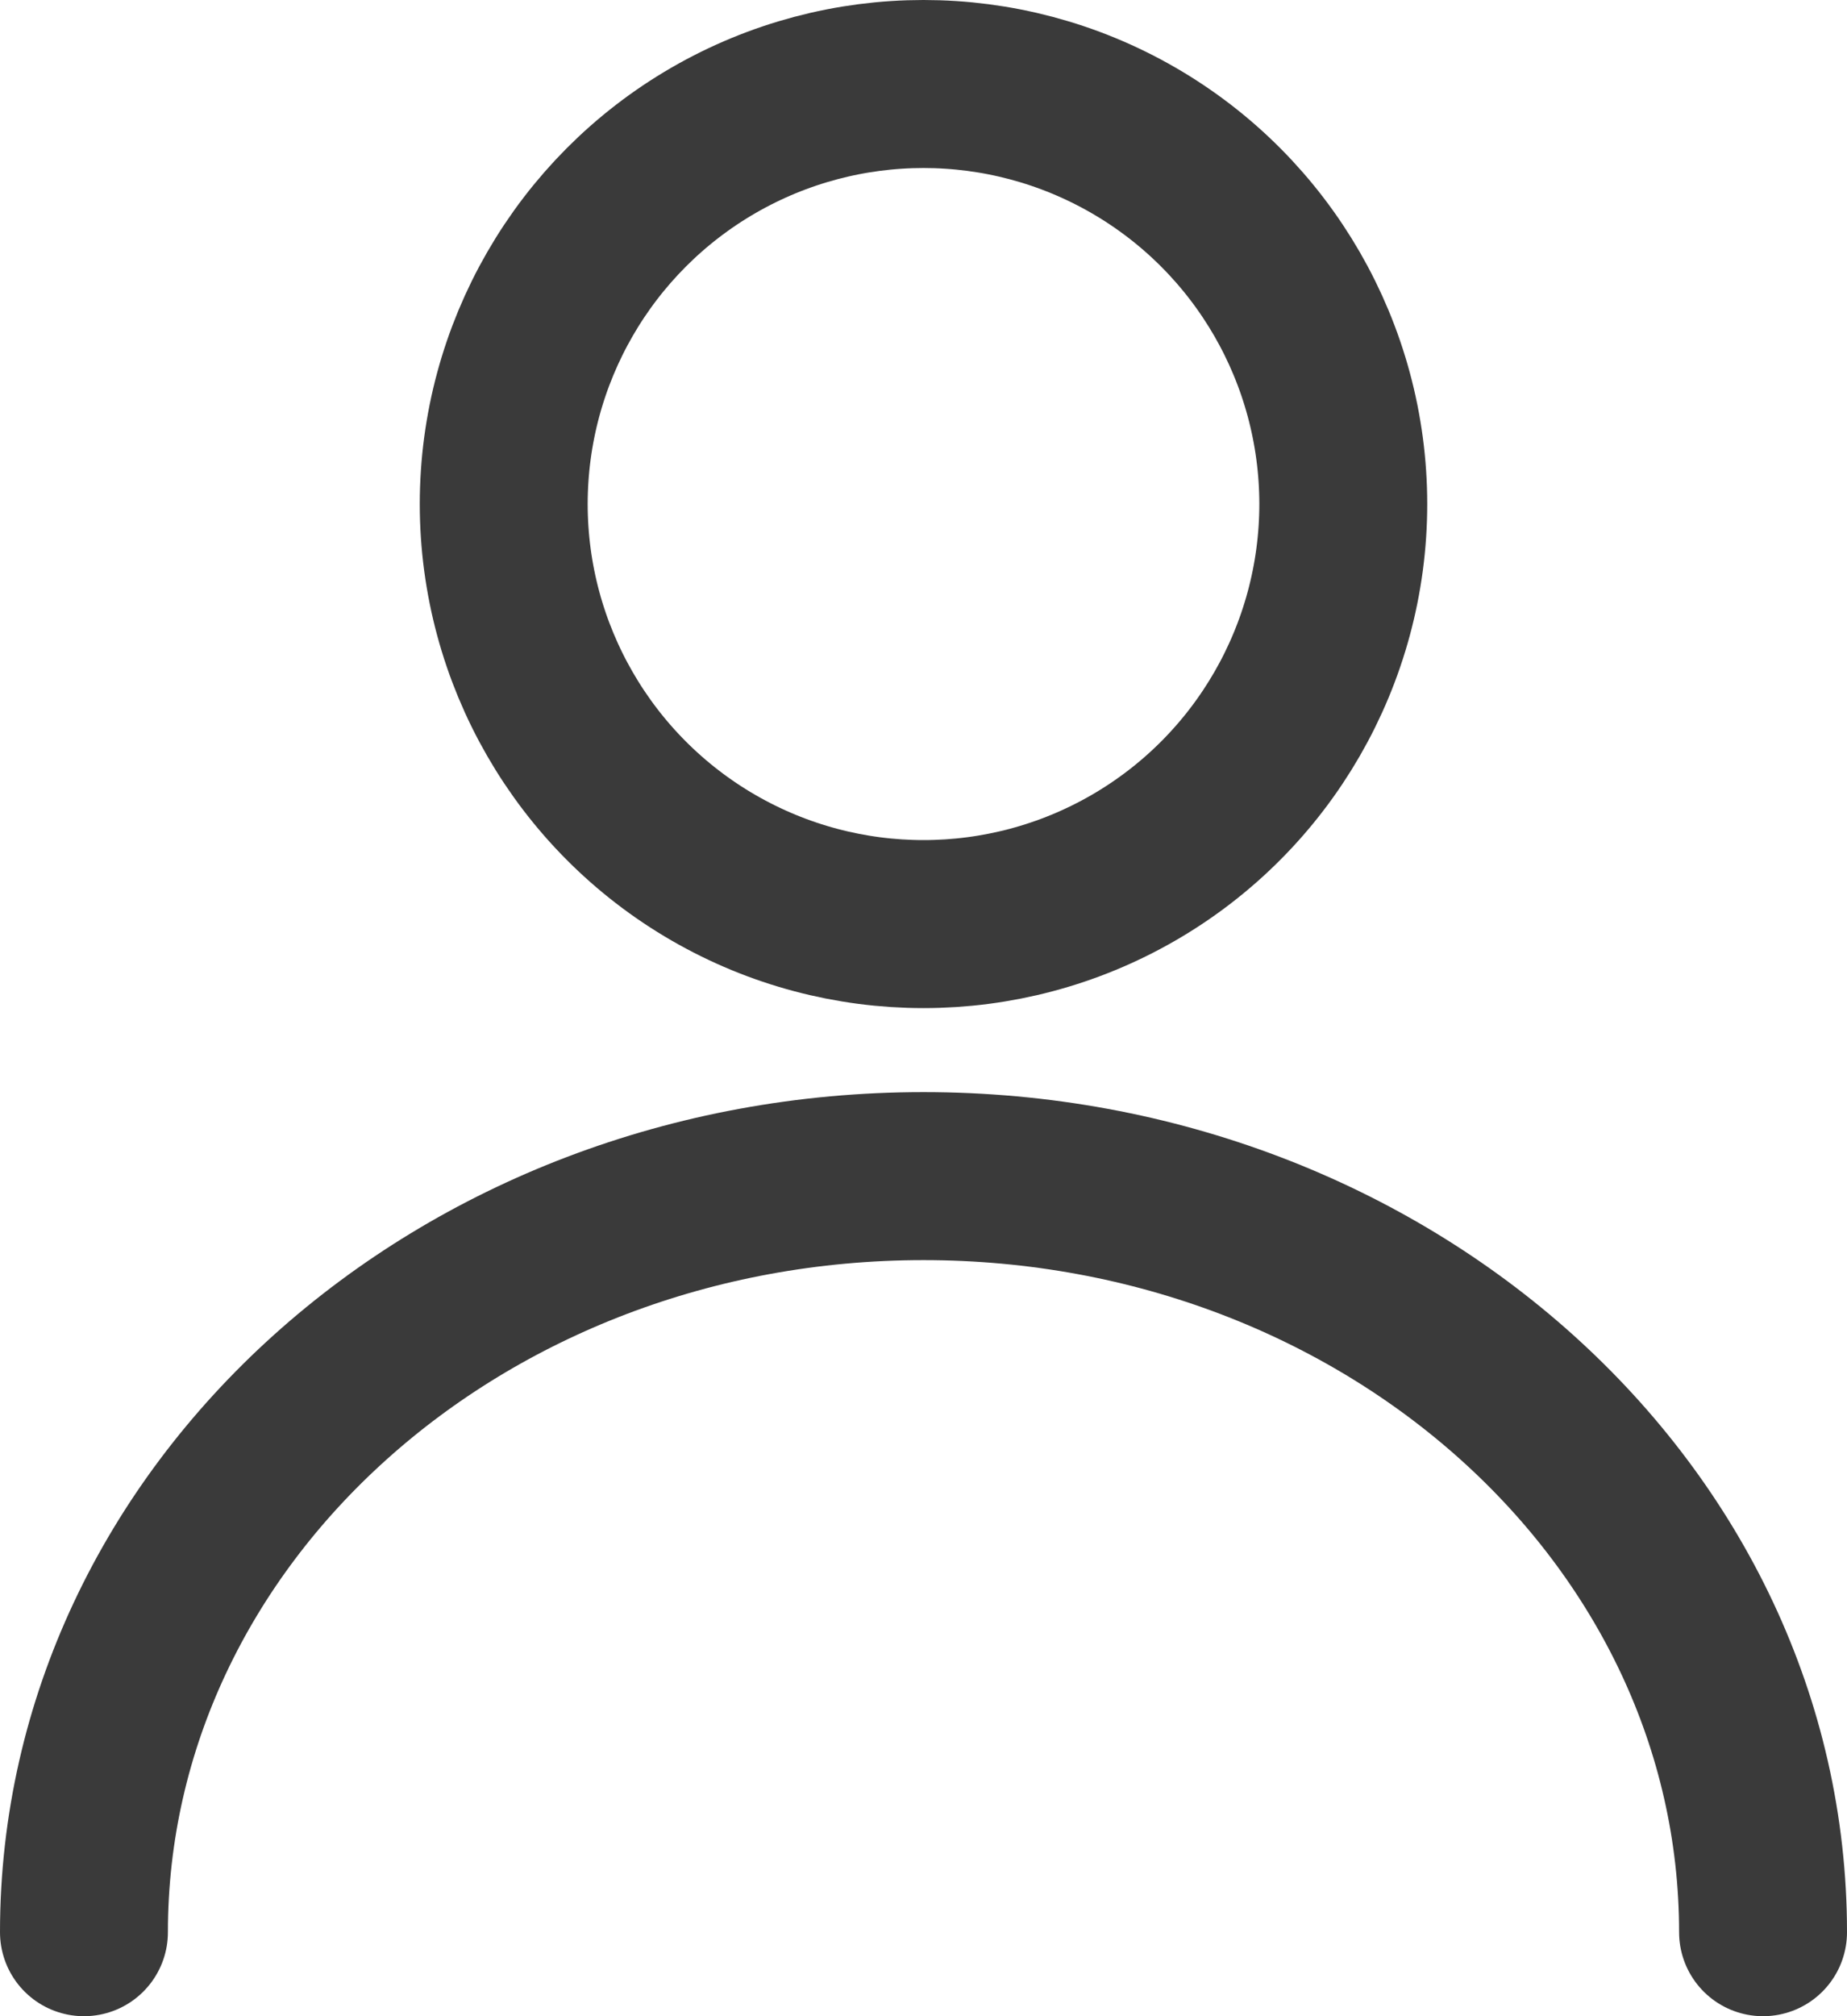
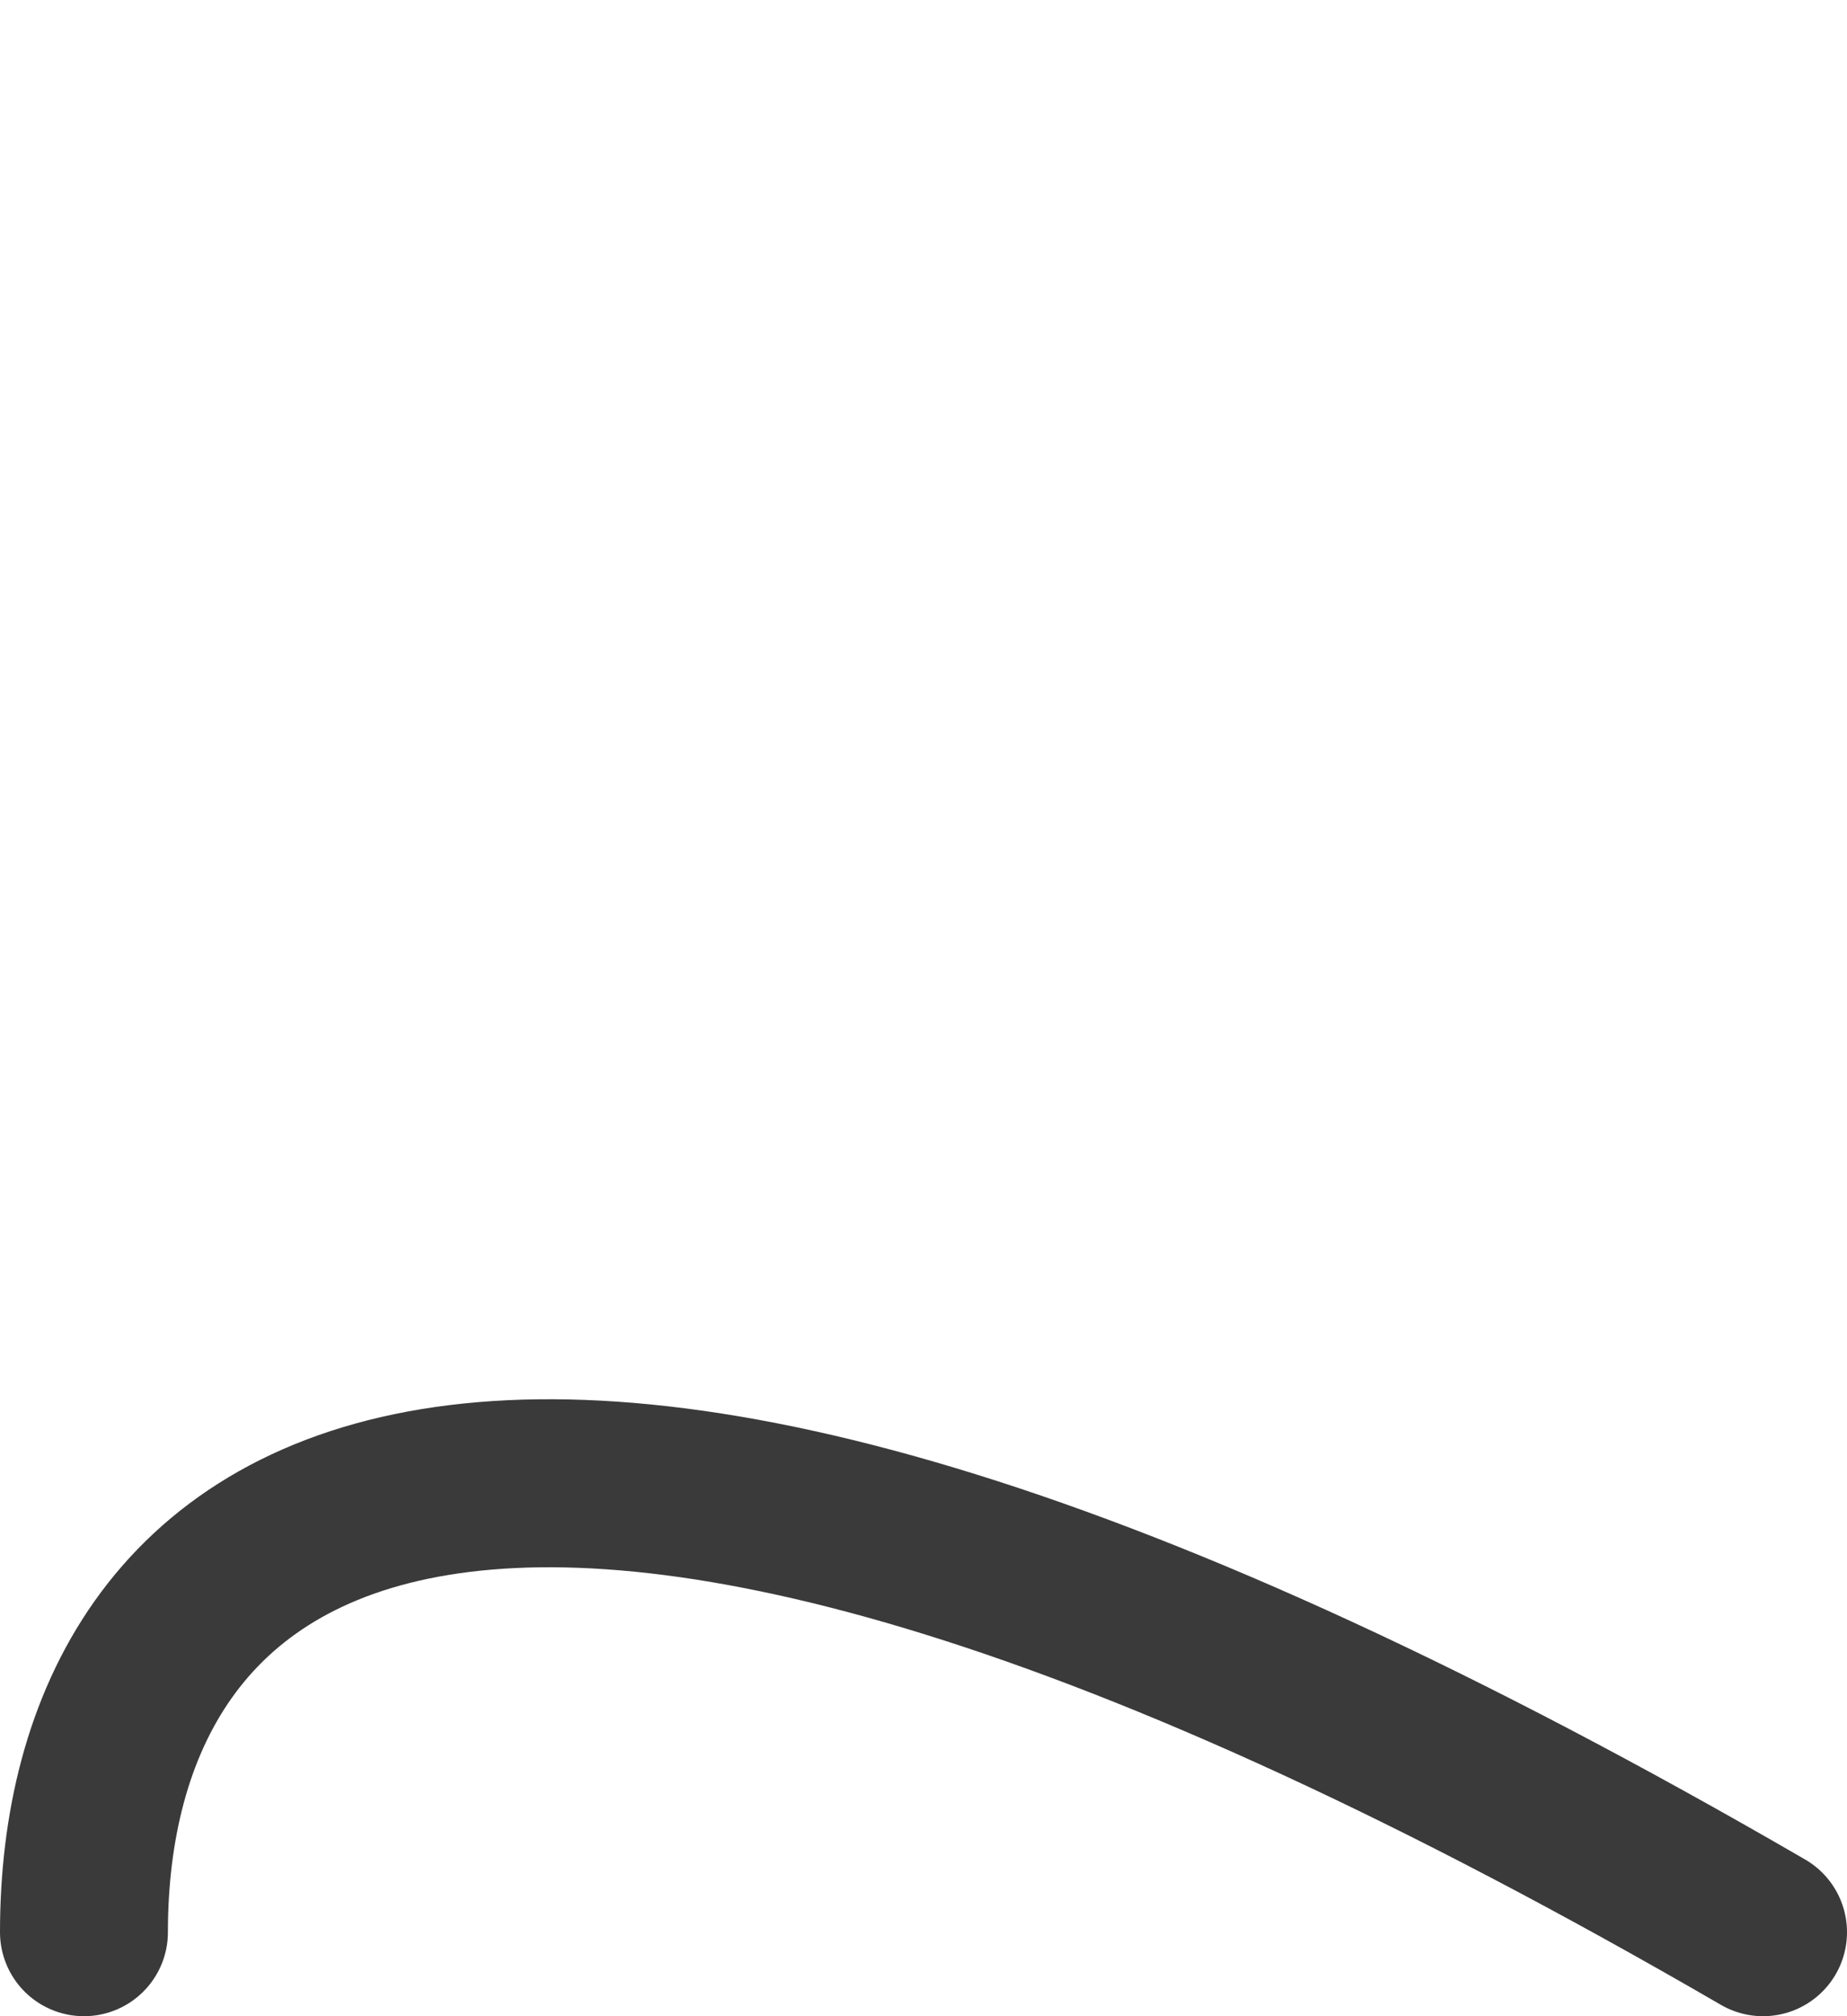
<svg xmlns="http://www.w3.org/2000/svg" width="22" height="24" viewBox="0 0 22 24" fill="none">
-   <circle cx="11" cy="6" r="5" stroke="#3A3A3A" stroke-width="2" stroke-linecap="round" />
-   <path d="M21 23C21 18.029 16.523 14 11 14C5.477 14 1 18.029 1 23" stroke="#3A3A3A" stroke-width="2" stroke-linecap="round" />
+   <path d="M21 23C5.477 14 1 18.029 1 23" stroke="#3A3A3A" stroke-width="2" stroke-linecap="round" />
</svg>